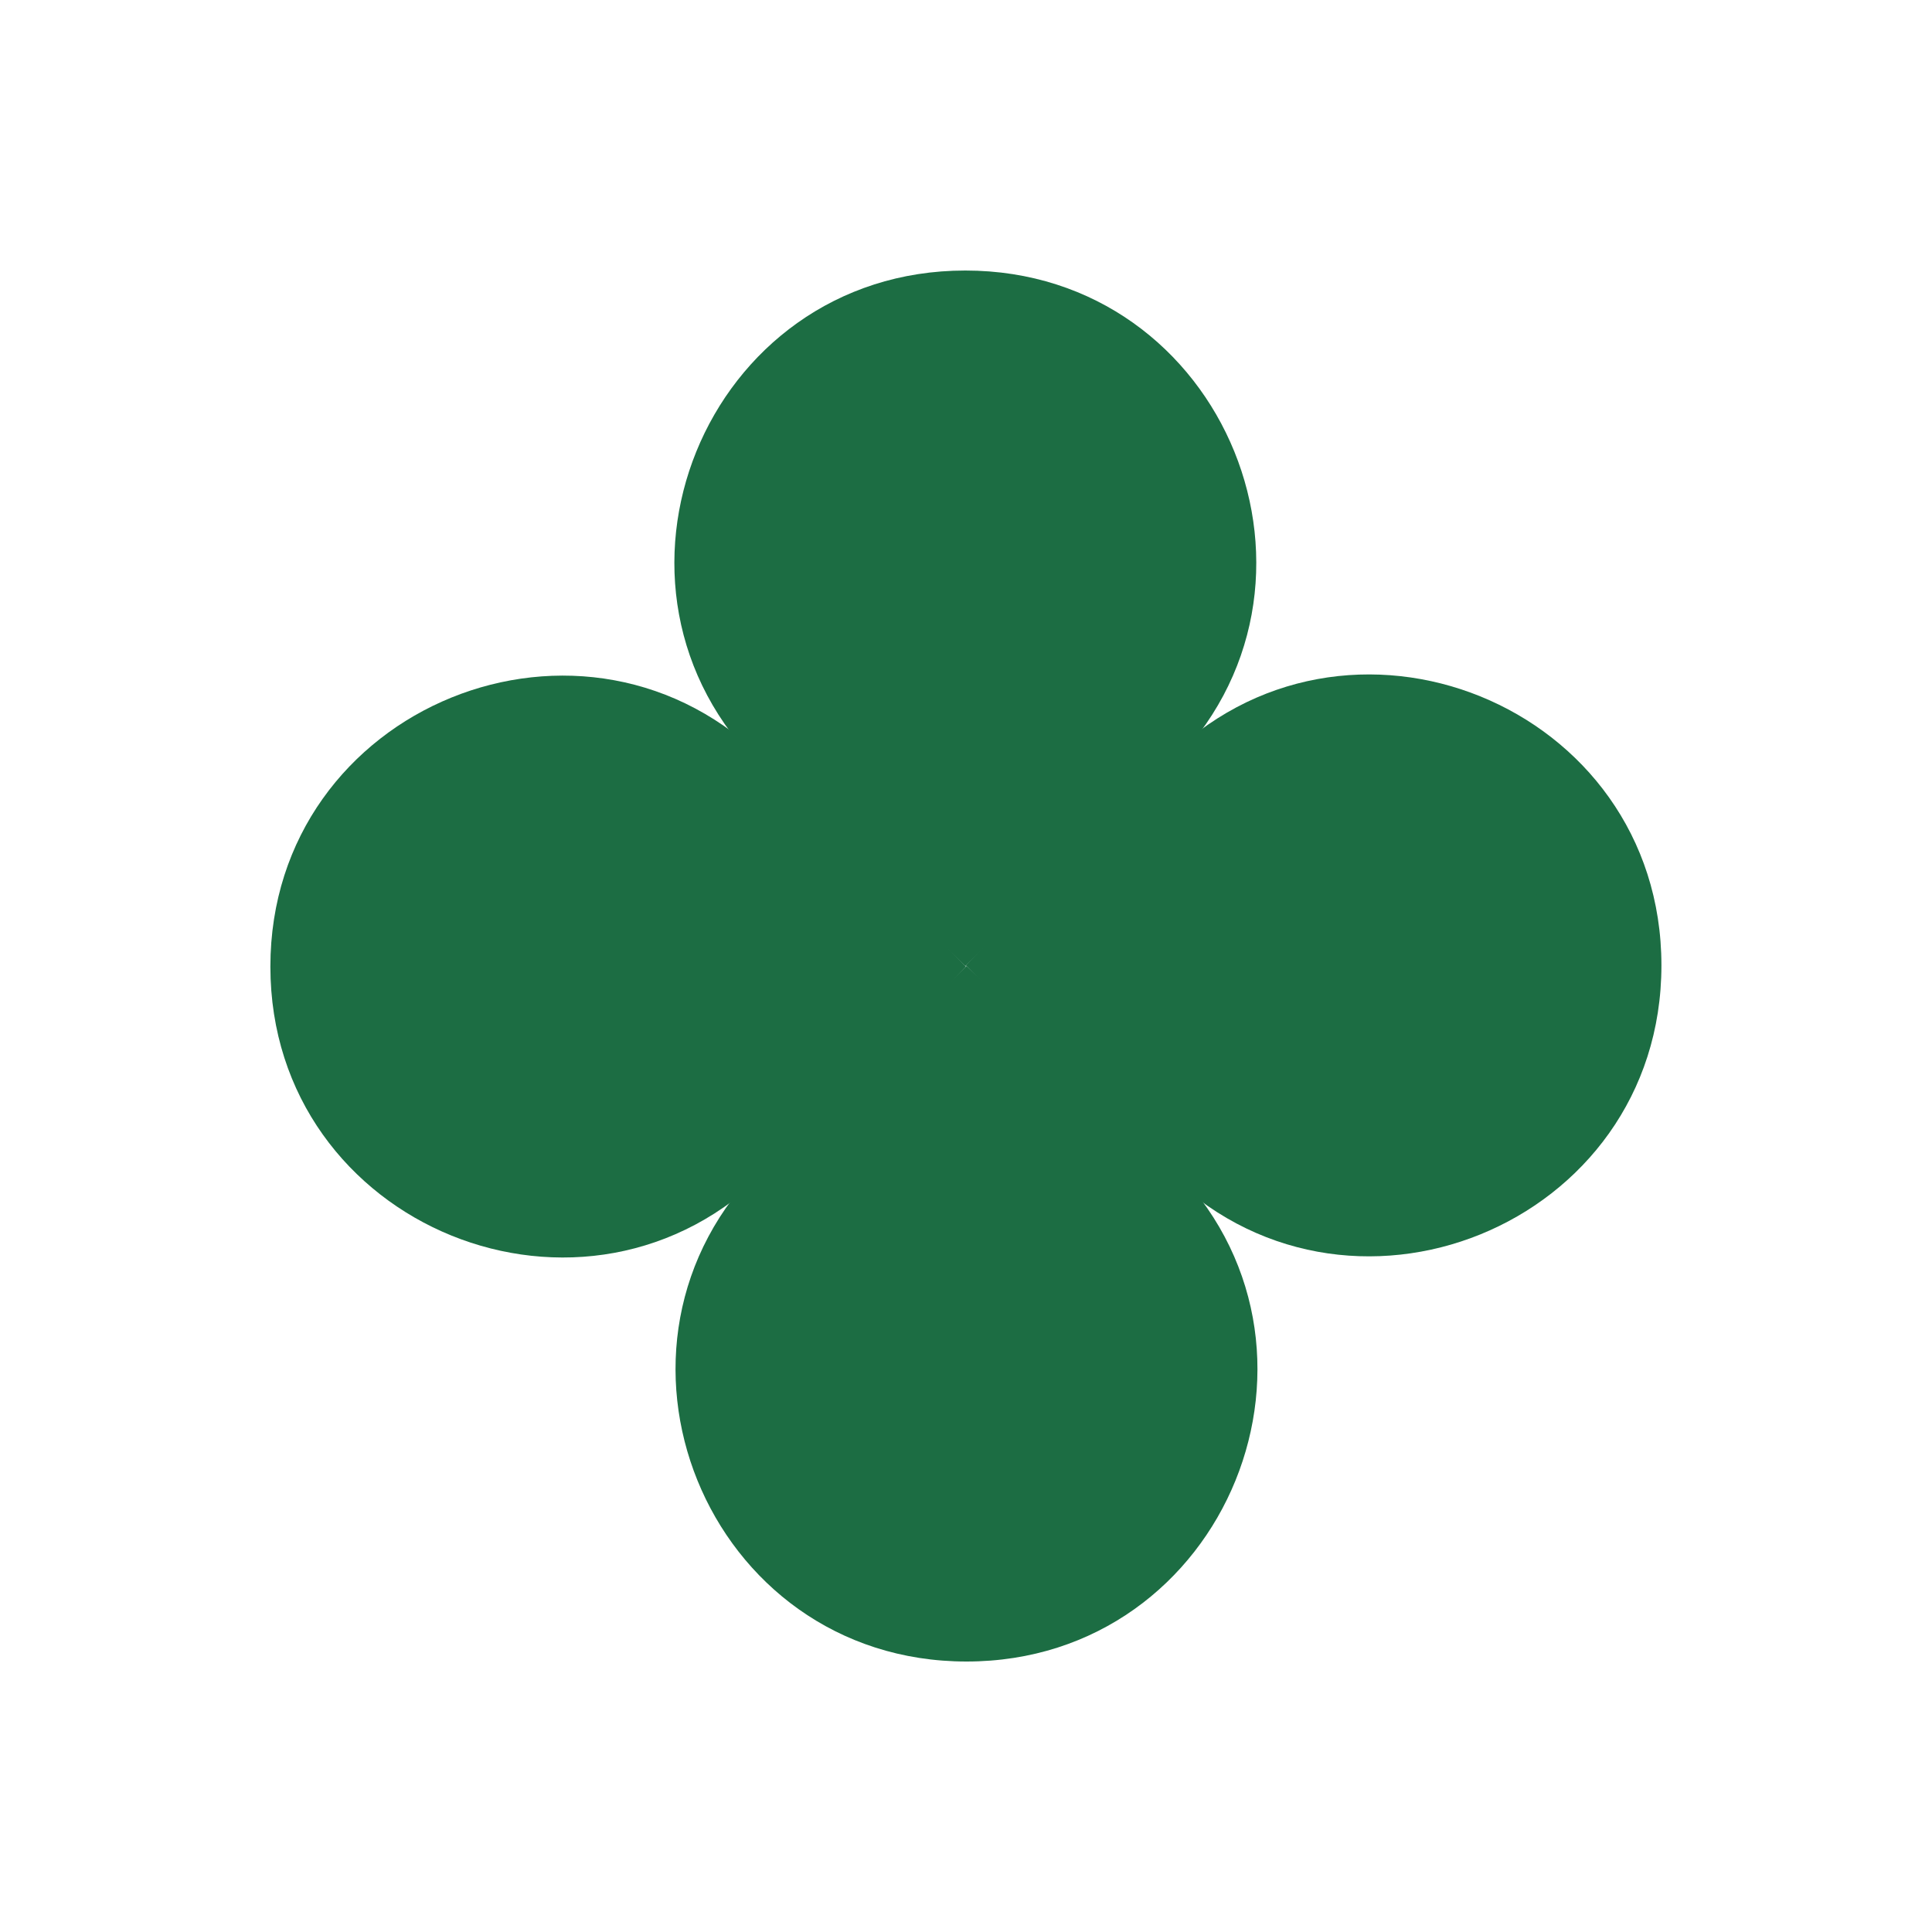
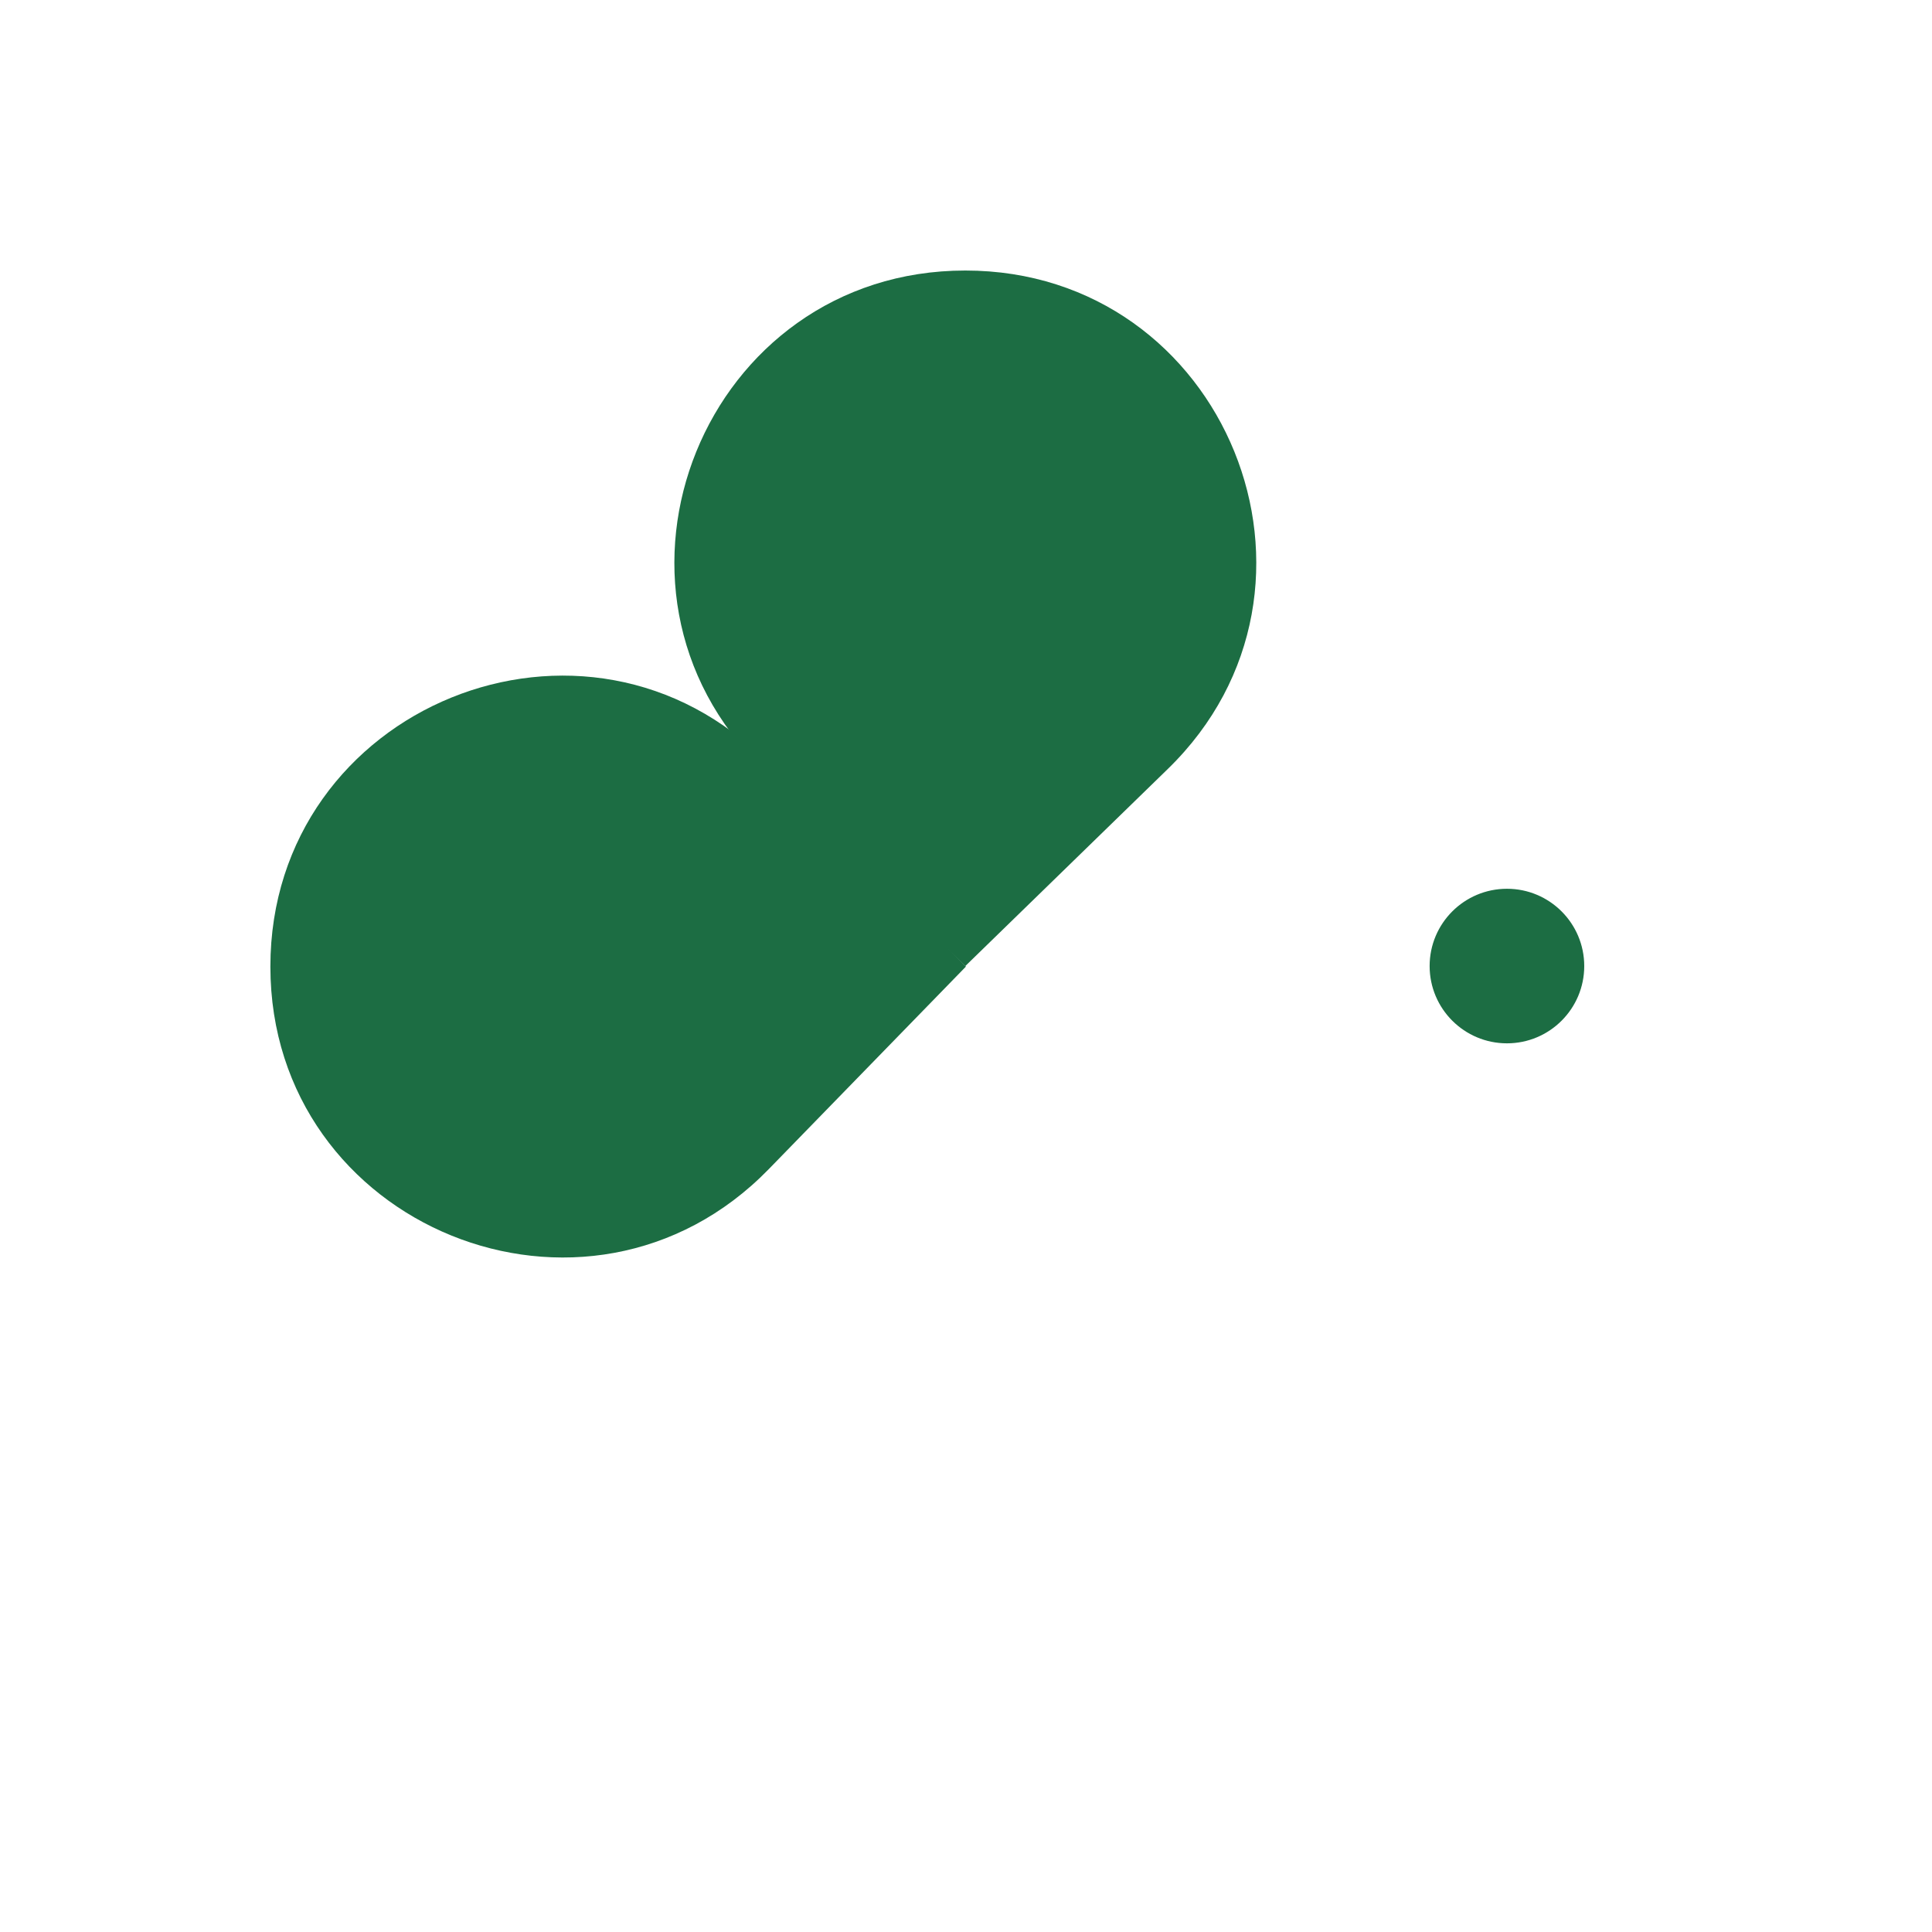
<svg xmlns="http://www.w3.org/2000/svg" width="40" height="40" viewBox="0 0 40 40" fill="none">
  <path d="M15.794 15.921C11.926 12.159 14.59 5.601 19.986 5.601C25.382 5.601 28.046 12.159 24.178 15.921L19.986 20.001L15.794 15.921Z" fill="#1C6D43" />
-   <path d="M15.818 24.08C11.95 27.842 14.614 34.4 20.01 34.4C25.406 34.4 28.07 27.842 24.203 24.08L20.01 20L15.818 24.08Z" fill="#1C6D43" />
  <path d="M15.918 24.204C12.156 28.071 5.598 25.407 5.598 20.012C5.598 14.616 12.156 11.952 15.918 15.819L19.998 20.012L15.918 24.204Z" fill="#1C6D43" />
-   <path d="M24.077 24.18C27.84 28.047 34.398 25.383 34.398 19.987C34.398 14.591 27.84 11.928 24.077 15.795L19.997 19.987L24.077 24.18Z" fill="#1C6D43" />
  <g filter="url(#filter0_f_273_29423)">
-     <path d="M21.599 8.401C21.599 9.284 20.883 10.001 19.999 10.001C19.116 10.001 18.399 9.284 18.399 8.401C18.399 7.517 19.116 6.801 19.999 6.801C20.883 6.801 21.599 7.517 21.599 8.401Z" fill="#1C6D43" />
-     <path d="M10.399 20.001C10.399 20.885 9.683 21.601 8.799 21.601C7.916 21.601 7.199 20.885 7.199 20.001C7.199 19.117 7.916 18.401 8.799 18.401C9.683 18.401 10.399 19.117 10.399 20.001Z" fill="#1C6D43" />
-     <path d="M21.599 31.201C21.599 32.084 20.883 32.8 19.999 32.8C19.116 32.8 18.399 32.084 18.399 31.201C18.399 30.317 19.116 29.601 19.999 29.601C20.883 29.601 21.599 30.317 21.599 31.201Z" fill="#1C6D43" />
    <path d="M32.8 20.001C32.8 20.885 32.083 21.601 31.2 21.601C30.316 21.601 29.599 20.885 29.599 20.001C29.599 19.117 30.316 18.401 31.2 18.401C32.083 18.401 32.8 19.117 32.8 20.001Z" fill="#1C6D43" />
  </g>
  <defs>
    <filter id="filter0_f_273_29423" x="2.399" y="2.001" width="35.2" height="35.6" filterUnits="userSpaceOnUse" color-interpolation-filters="sRGB">
      <feFlood flood-opacity="0" result="BackgroundImageFix" />
      <feBlend mode="normal" in="SourceGraphic" in2="BackgroundImageFix" result="shape" />
      <feGaussianBlur stdDeviation="2.4" result="effect1_foregroundBlur_273_29423" />
    </filter>
  </defs>
</svg>